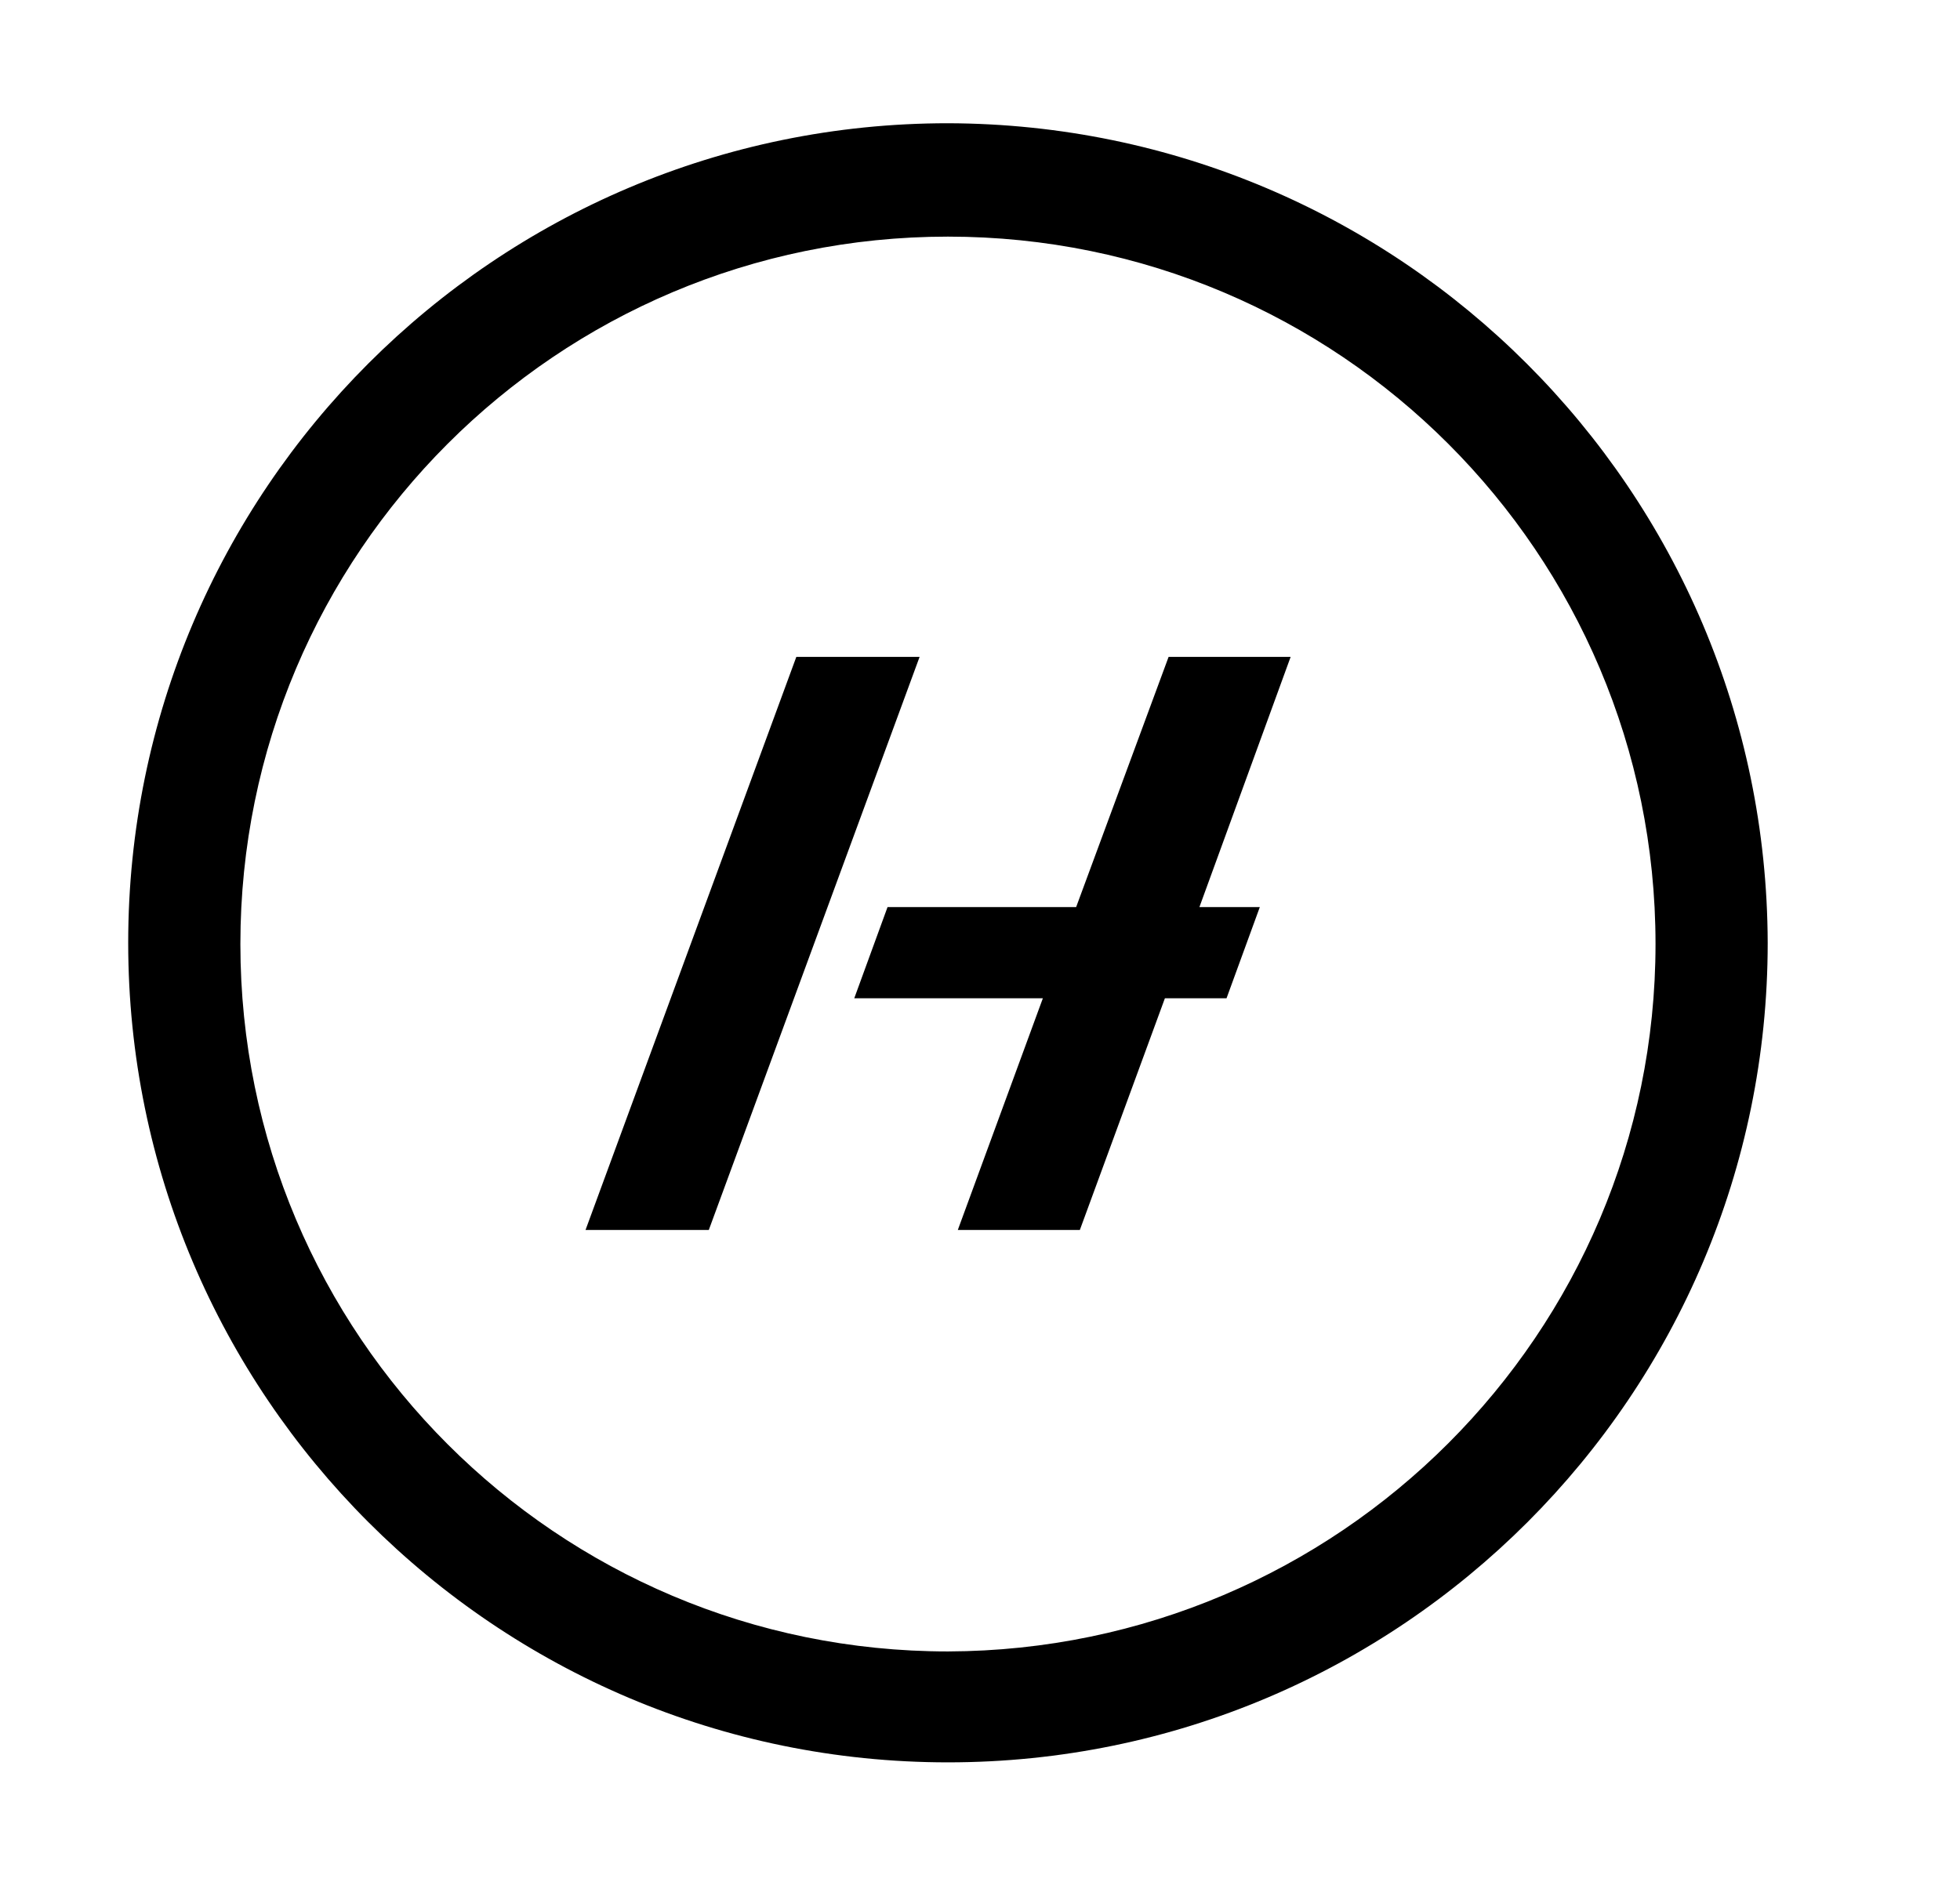
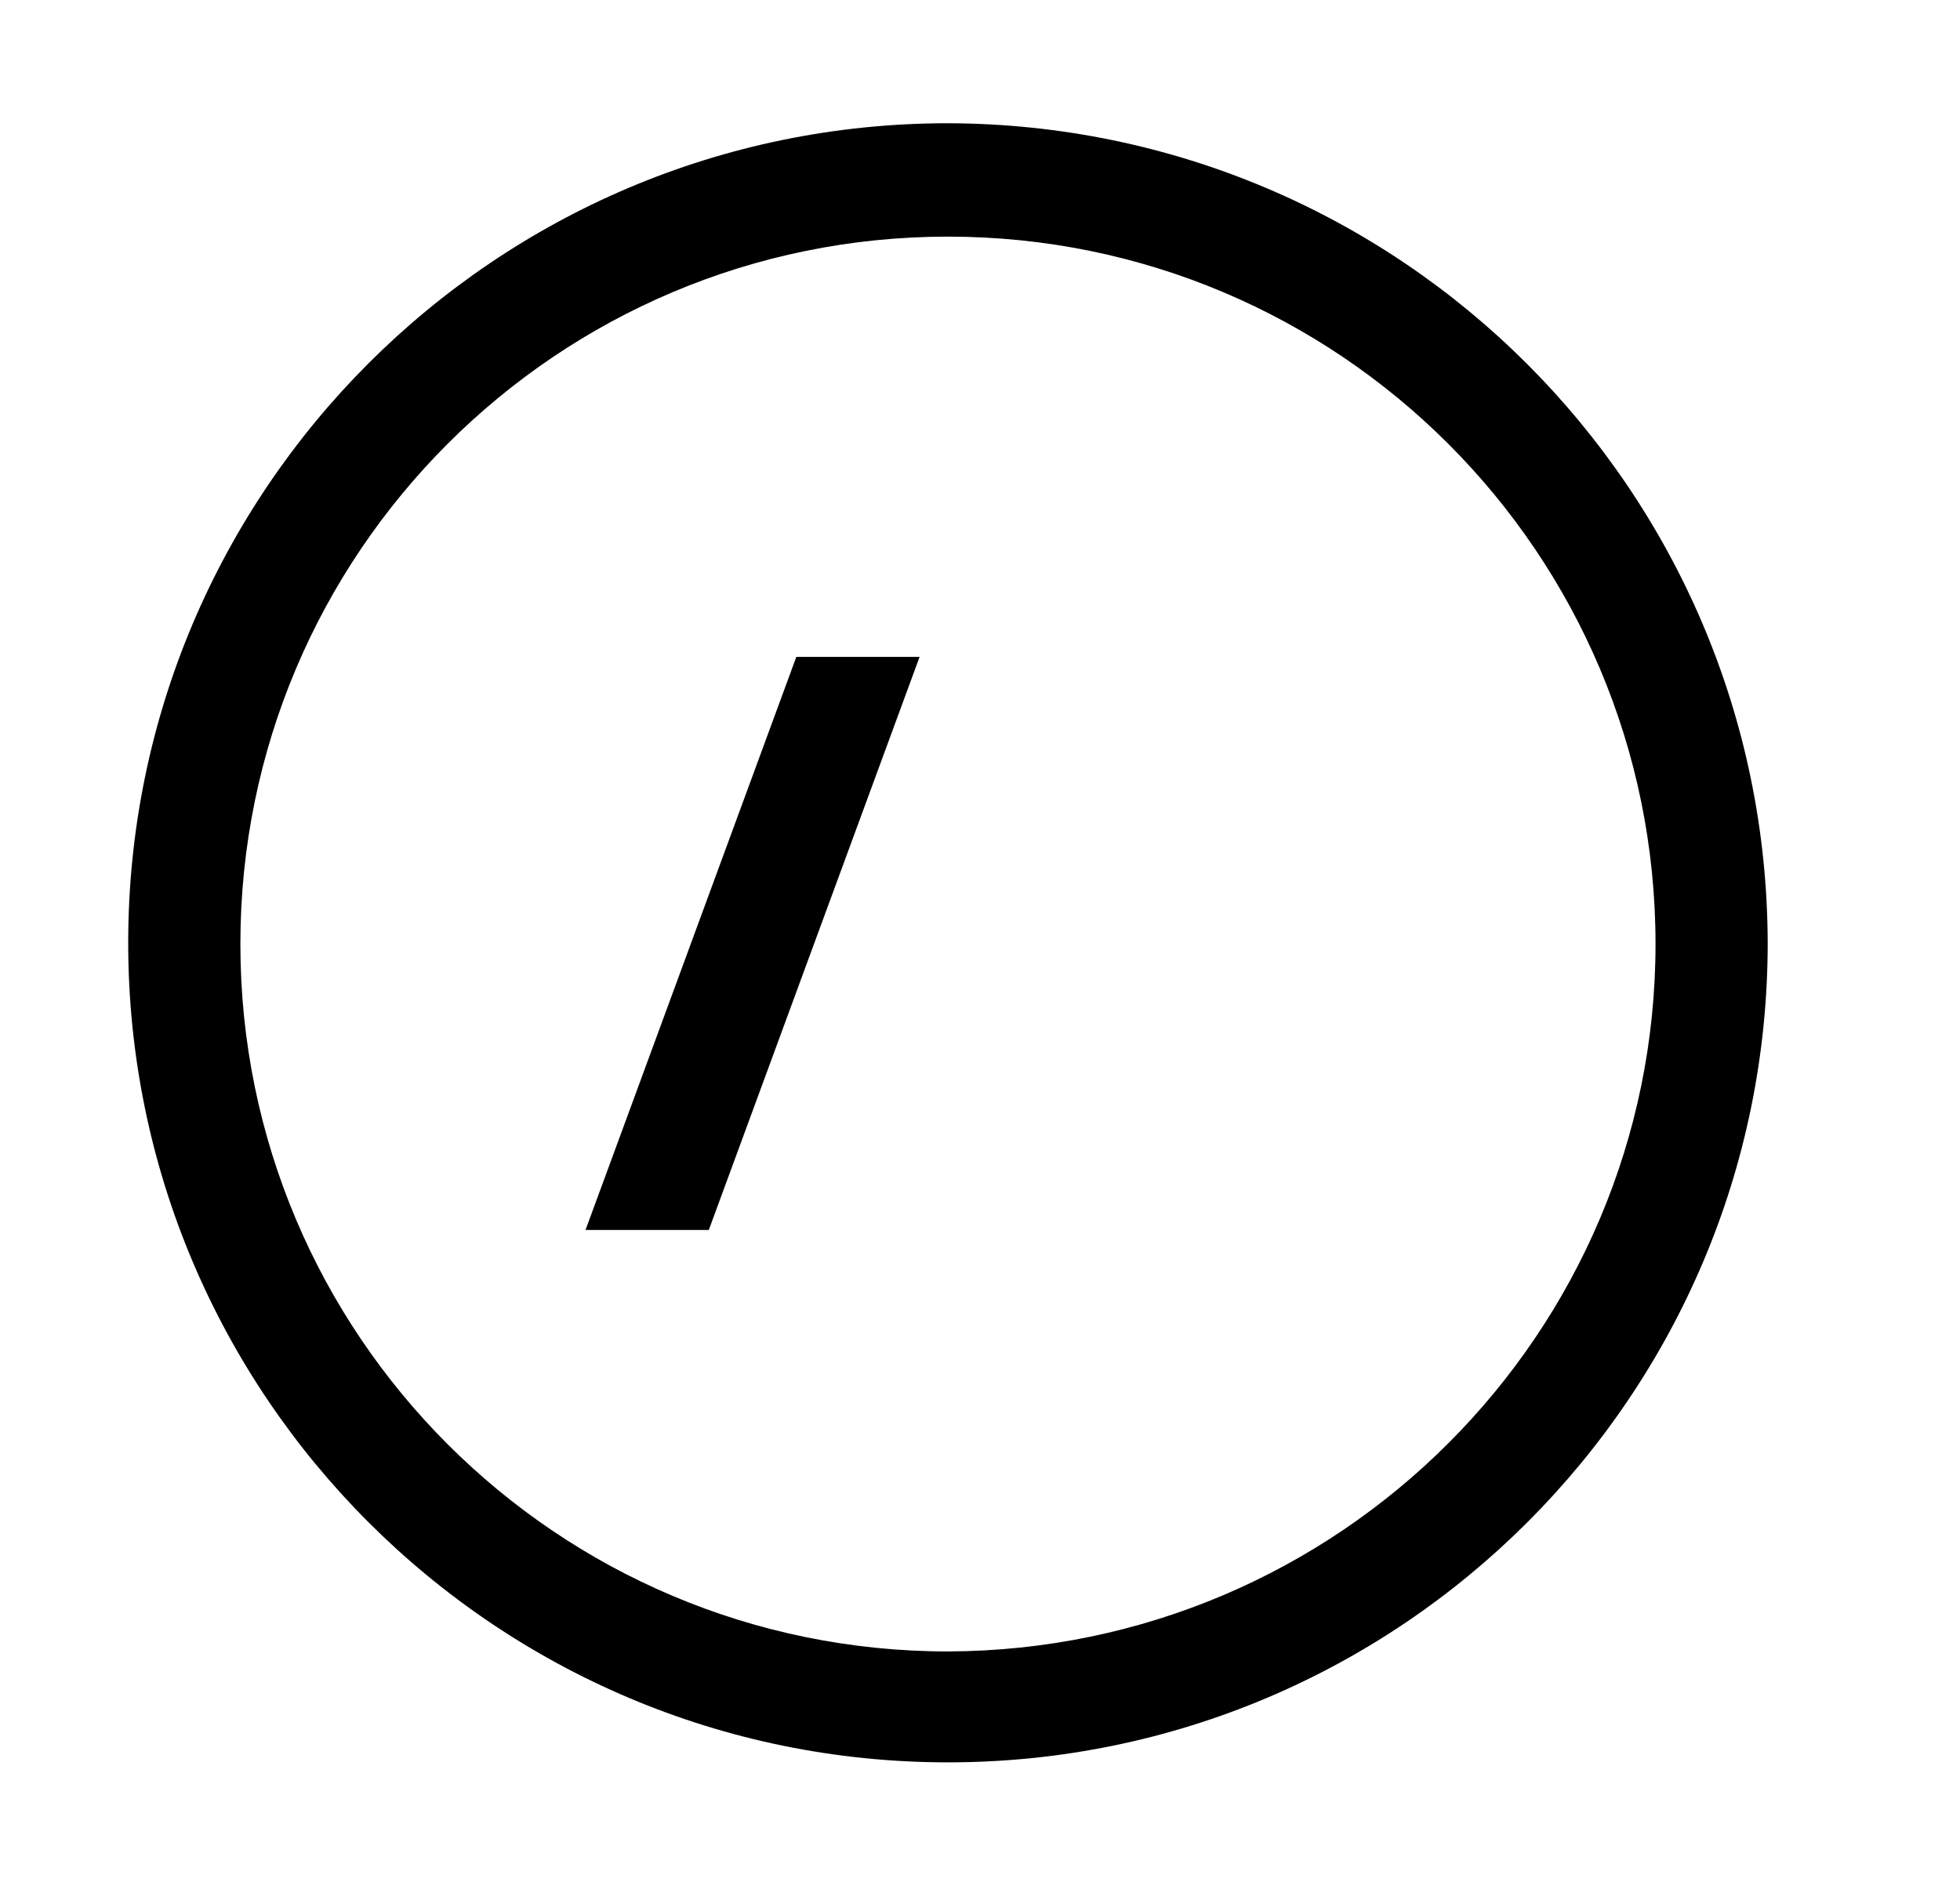
<svg xmlns="http://www.w3.org/2000/svg" version="1.1" id="Layer_1" x="0px" y="0px" viewBox="0 0 159 153.3" style="enable-background:new 0 0 159 153.3;" xml:space="preserve">
  <style type="text/css">
	.st0{fill:#FFFFFF;}
</style>
  <path d="M76.9,10c-36.7,0-66.5,29.8-66.5,66.5S40.2,143,76.9,143c36.7,0,66.5-29.8,66.5-66.5C143.3,39.8,113.6,10.1,76.9,10z   M76.9,134c-31.7,0-57.4-25.7-57.4-57.4s25.7-57.4,57.4-57.4s57.4,25.7,57.4,57.4C134.3,108.2,108.6,133.9,76.9,134L76.9,134z" />
  <polygon points="64.6,53.3 47.5,99.8 57.5,99.8 74.6,53.3 " />
-   <polygon points="94.8,53.3 87.3,73.6 72,73.6 69.3,81 84.6,81 77.7,99.8 87.6,99.8 94.5,81 99.5,81 102.2,73.6 97.3,73.6   104.7,53.3 " />
</svg>